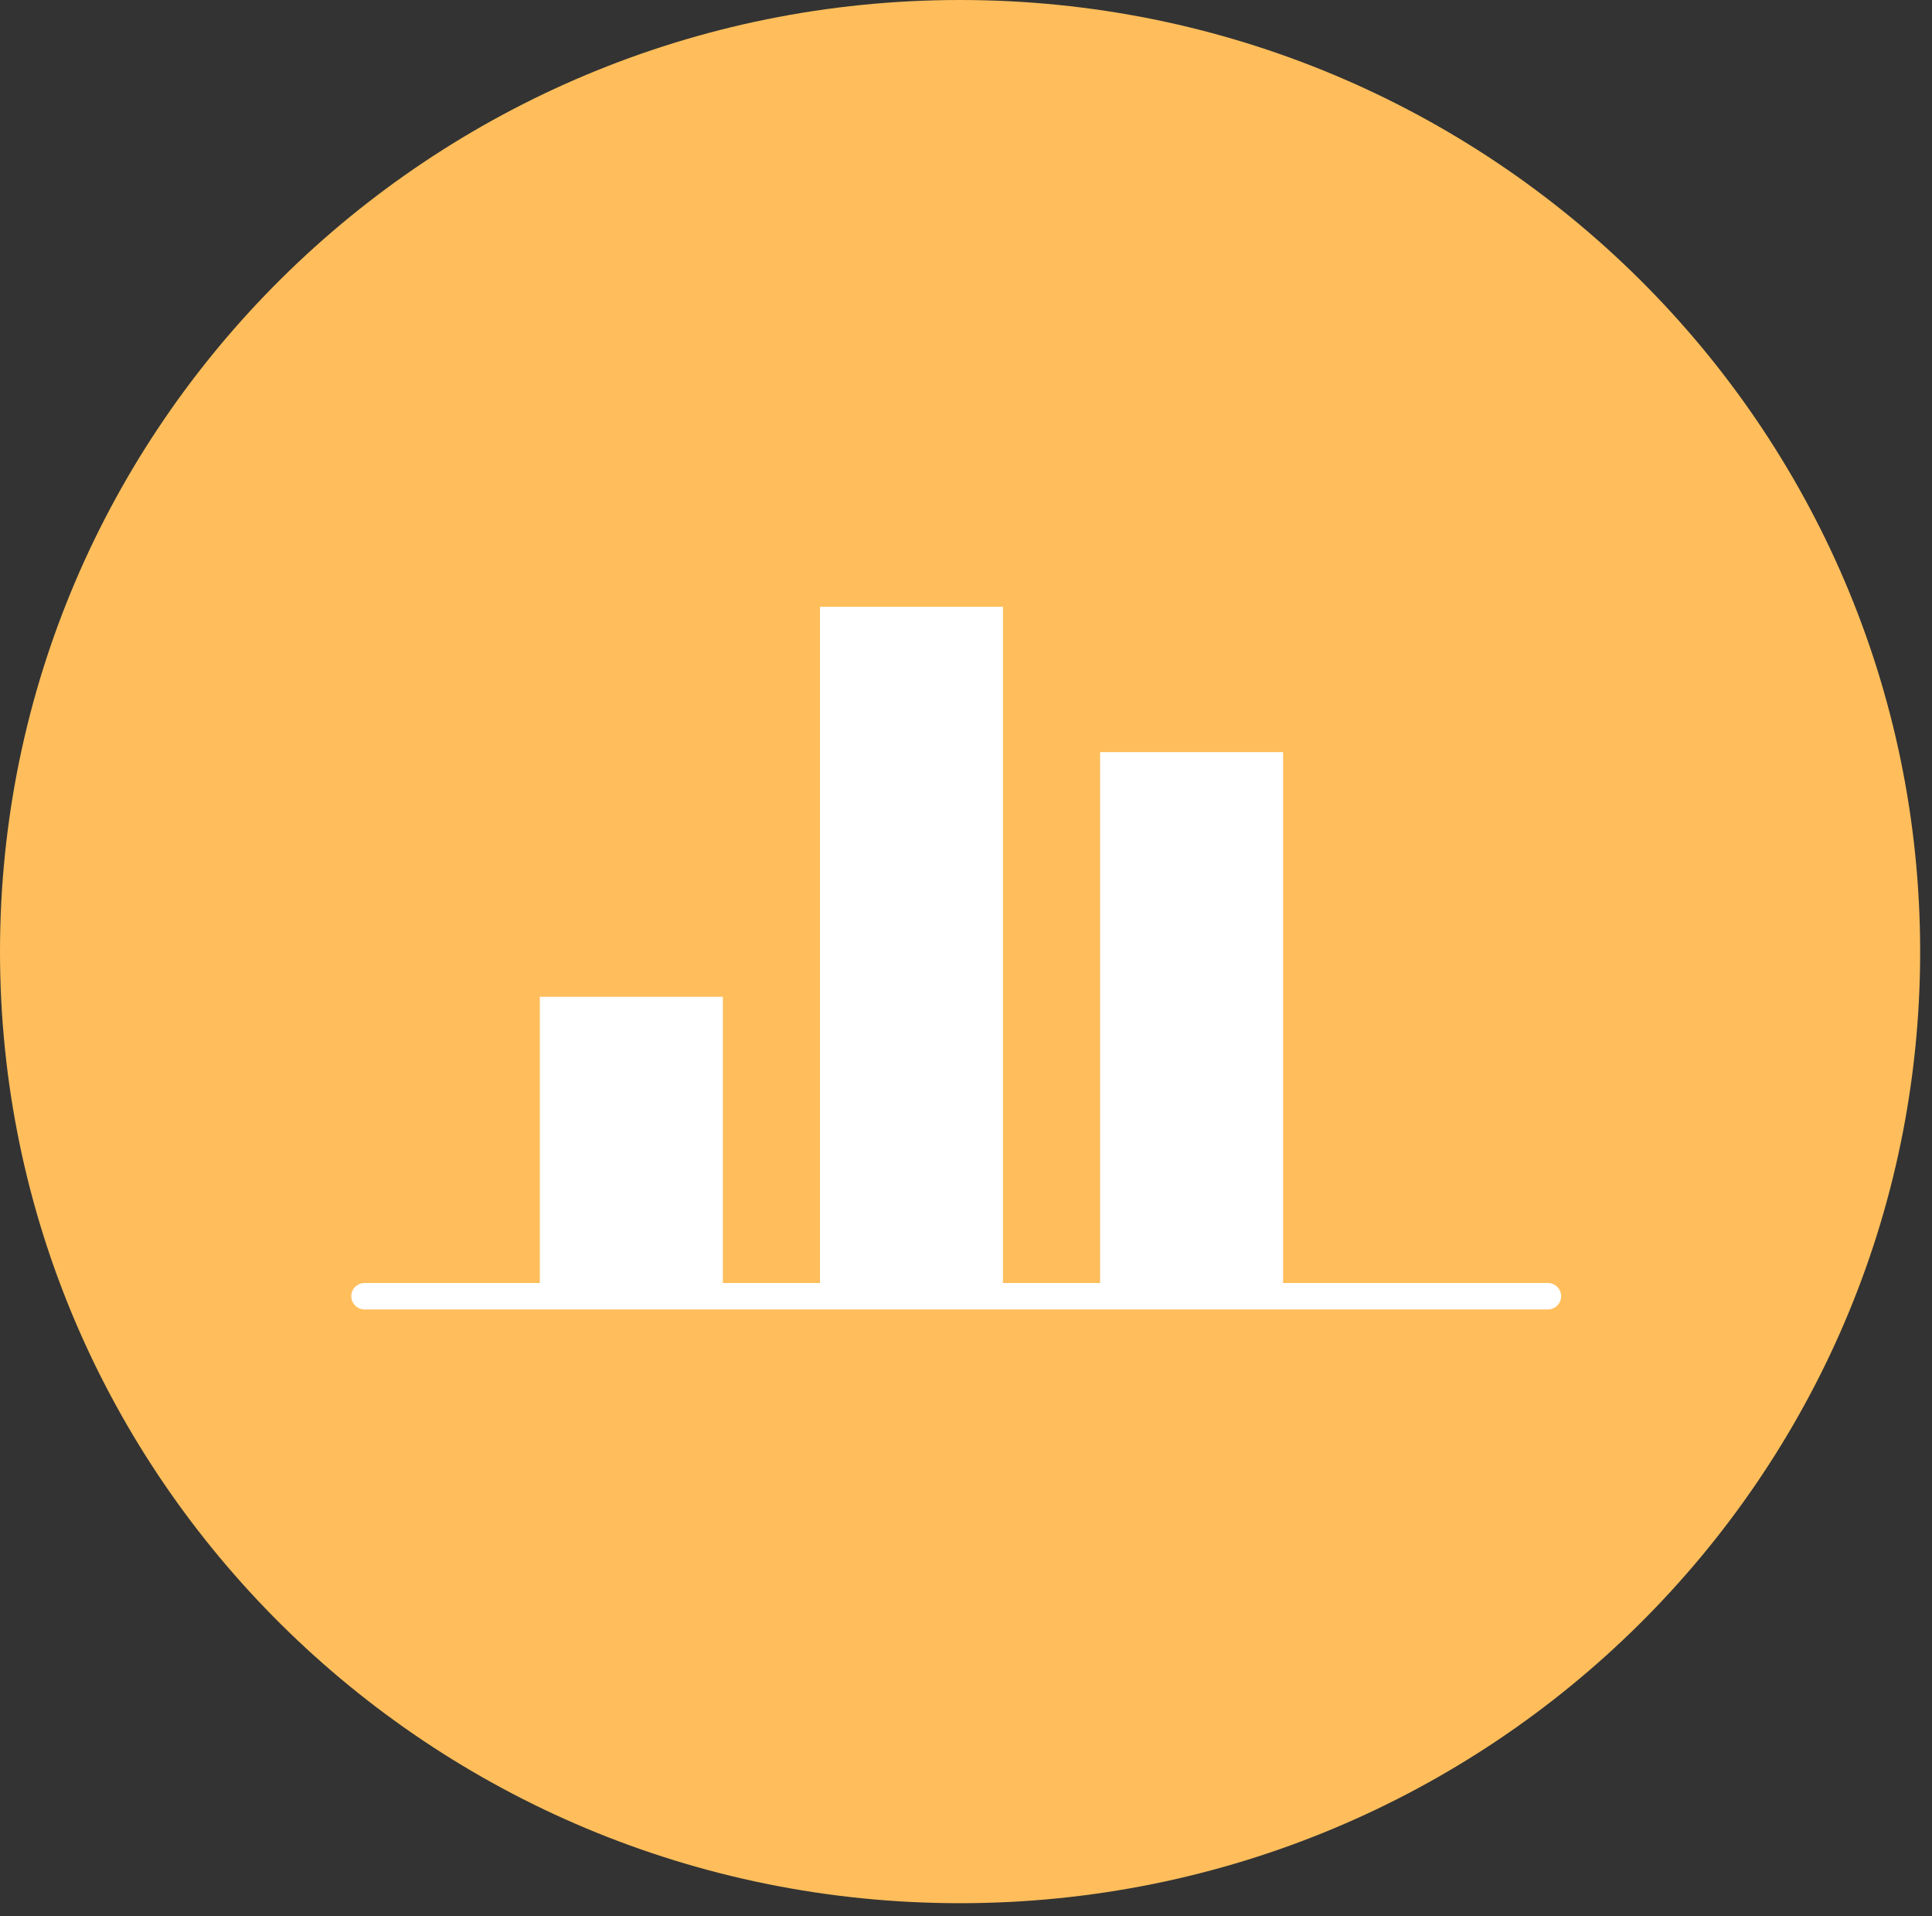
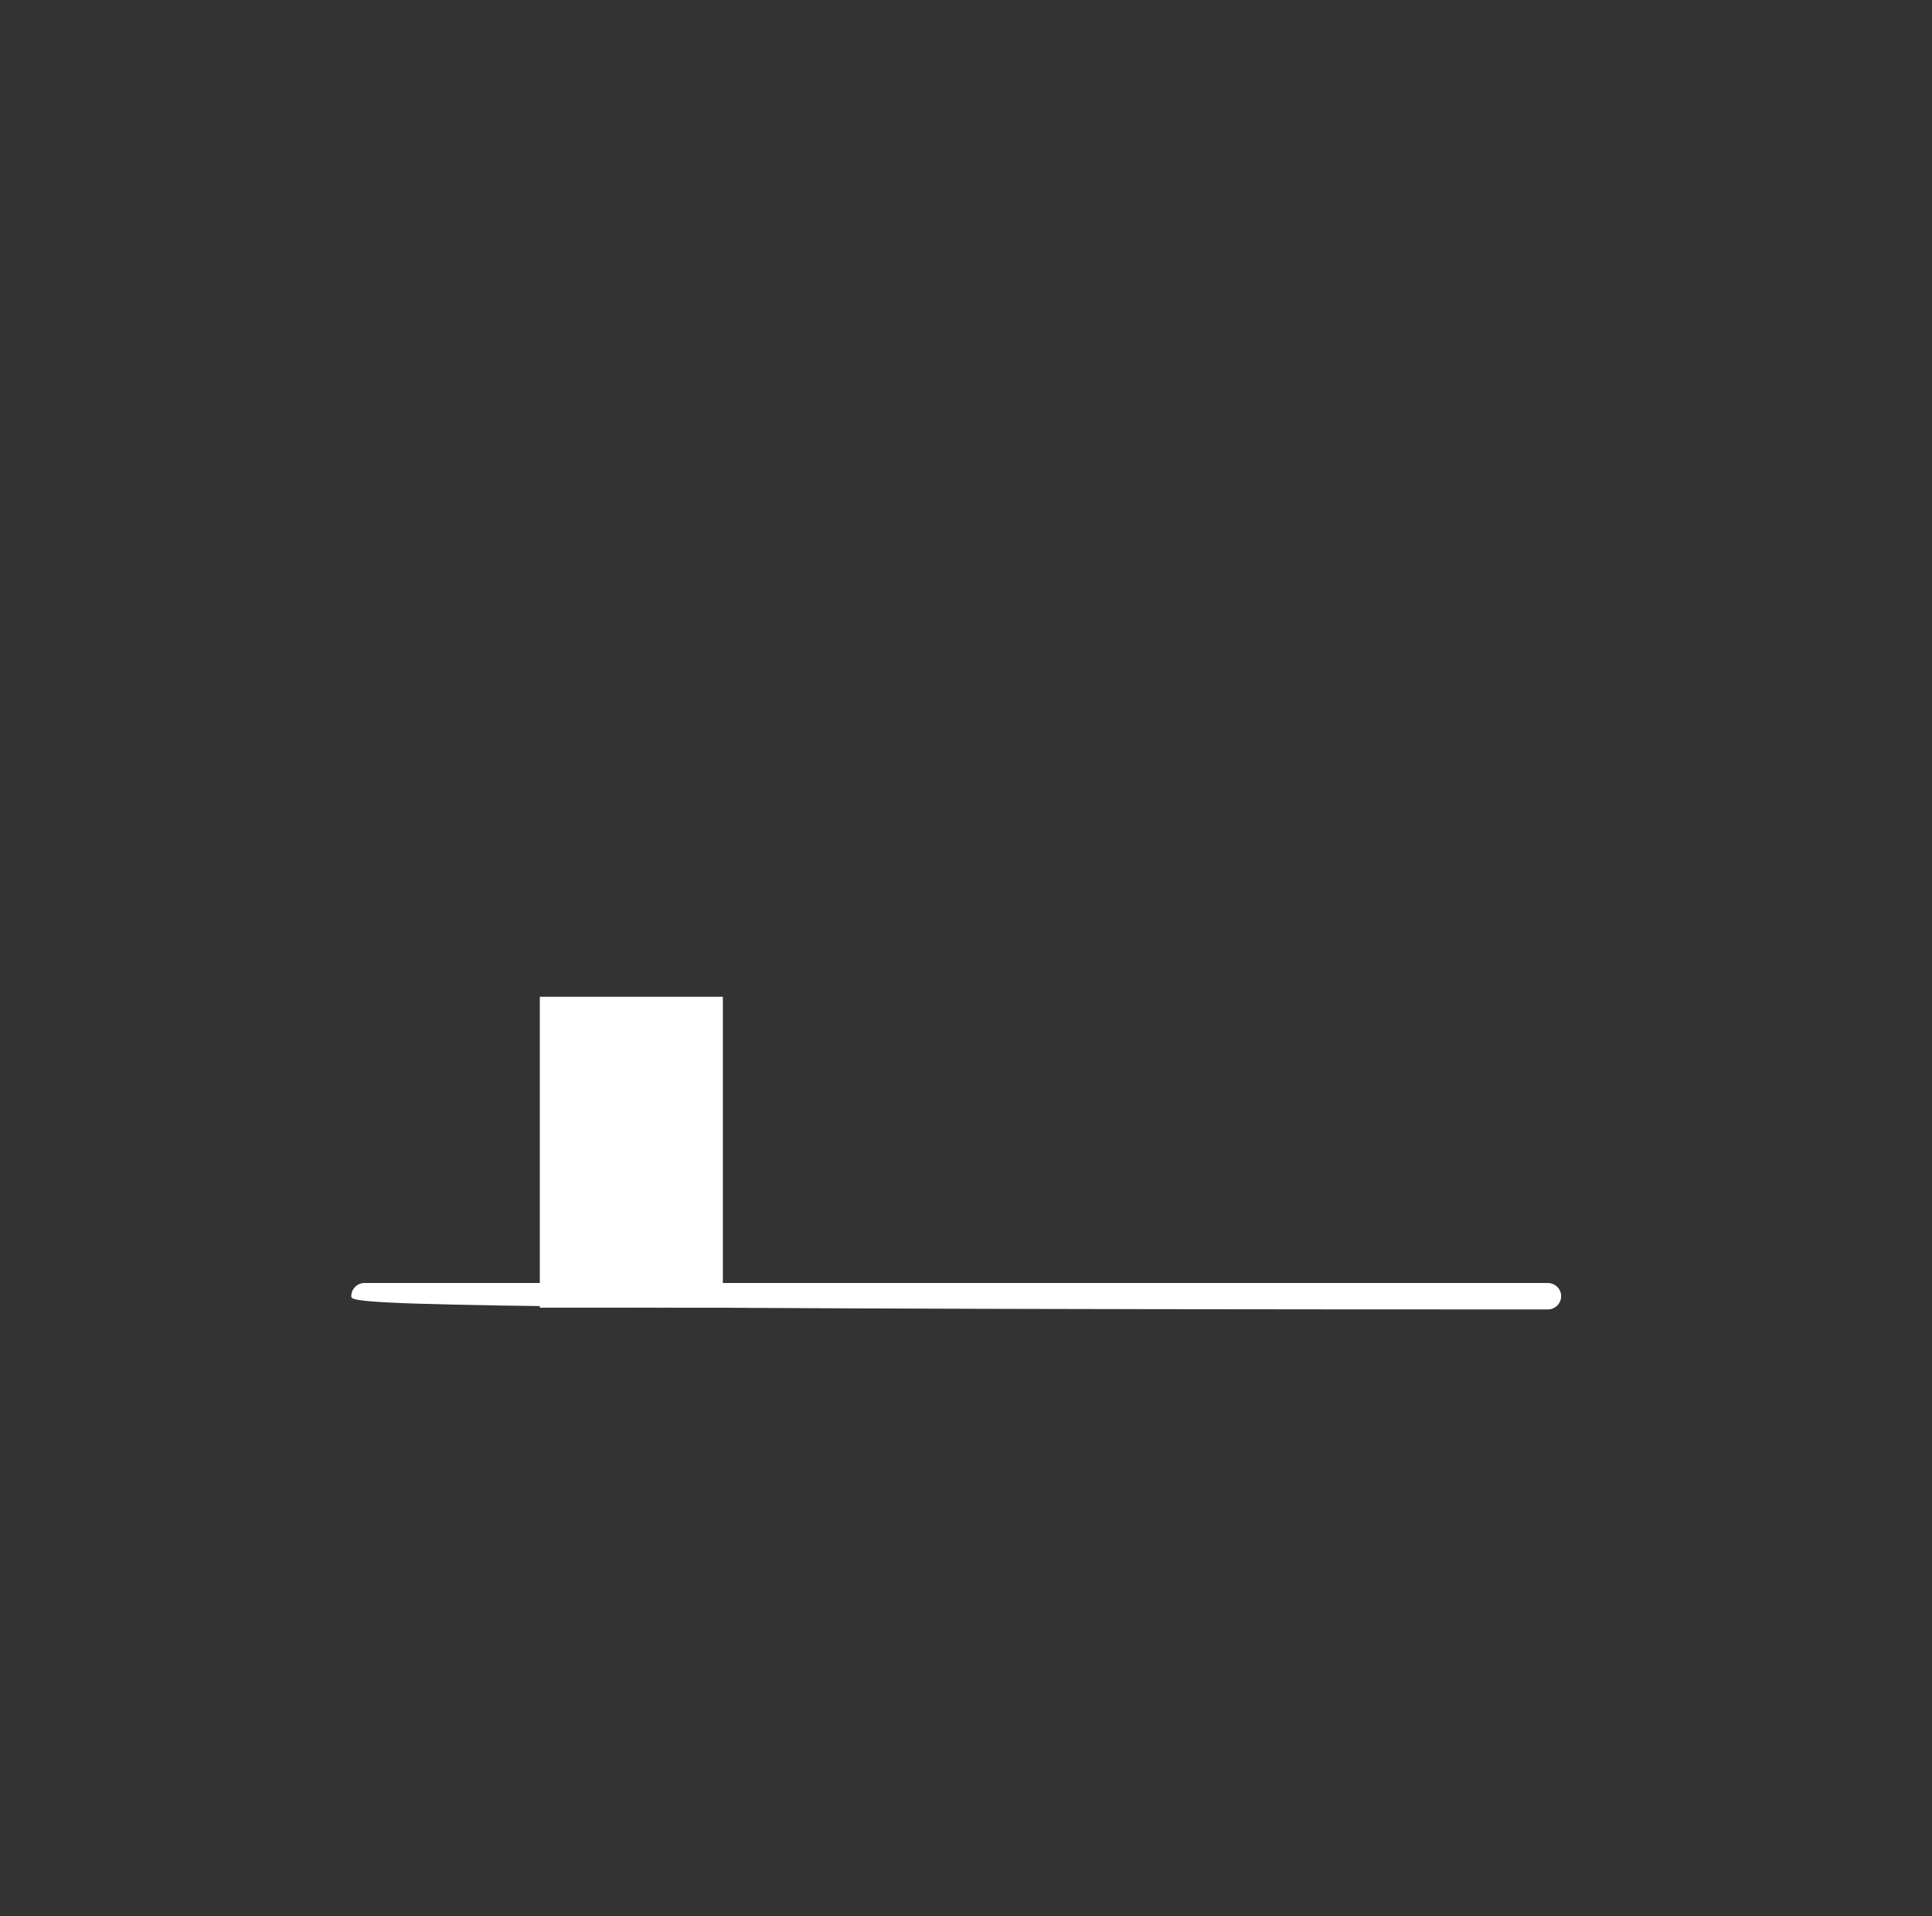
<svg xmlns="http://www.w3.org/2000/svg" width="121" height="120" viewBox="0 0 121 120" fill="none">
  <rect x="0" y="0" width="121" height="120" fill="#333333" stroke="none" />
-   <path fill-rule="evenodd" clip-rule="evenodd" d="M120.258 59.593C120.258 92.506 93.339 119.182 60.126 119.182C26.919 119.182 4.03636e-06 92.506 2.60028e-06 59.593C1.16423e-06 26.682 26.919 6.78137e-07 60.126 1.5147e-06C93.339 2.35138e-06 120.258 26.682 120.258 59.593Z" fill="#FFBE5B" />
  <path fill-rule="evenodd" clip-rule="evenodd" d="M33.808 81.888L45.273 81.888L45.273 62.421L33.808 62.421L33.808 81.888Z" fill="white" />
-   <path fill-rule="evenodd" clip-rule="evenodd" d="M51.355 81.885L62.815 81.885L62.815 38L51.355 38L51.355 81.885Z" fill="white" />
-   <path fill-rule="evenodd" clip-rule="evenodd" d="M68.898 81.888L80.359 81.888L80.359 47.1L68.898 47.1L68.898 81.888Z" fill="white" />
-   <path fill-rule="evenodd" clip-rule="evenodd" d="M22 81.171C22 80.713 22.375 80.343 22.838 80.343L96.935 80.343C97.398 80.343 97.773 80.713 97.773 81.171C97.773 81.629 97.398 82 96.935 82L22.838 82C22.375 82 22 81.629 22 81.171Z" fill="white" />
+   <path fill-rule="evenodd" clip-rule="evenodd" d="M22 81.171C22 80.713 22.375 80.343 22.838 80.343L96.935 80.343C97.398 80.343 97.773 80.713 97.773 81.171C97.773 81.629 97.398 82 96.935 82C22.375 82 22 81.629 22 81.171Z" fill="white" />
</svg>